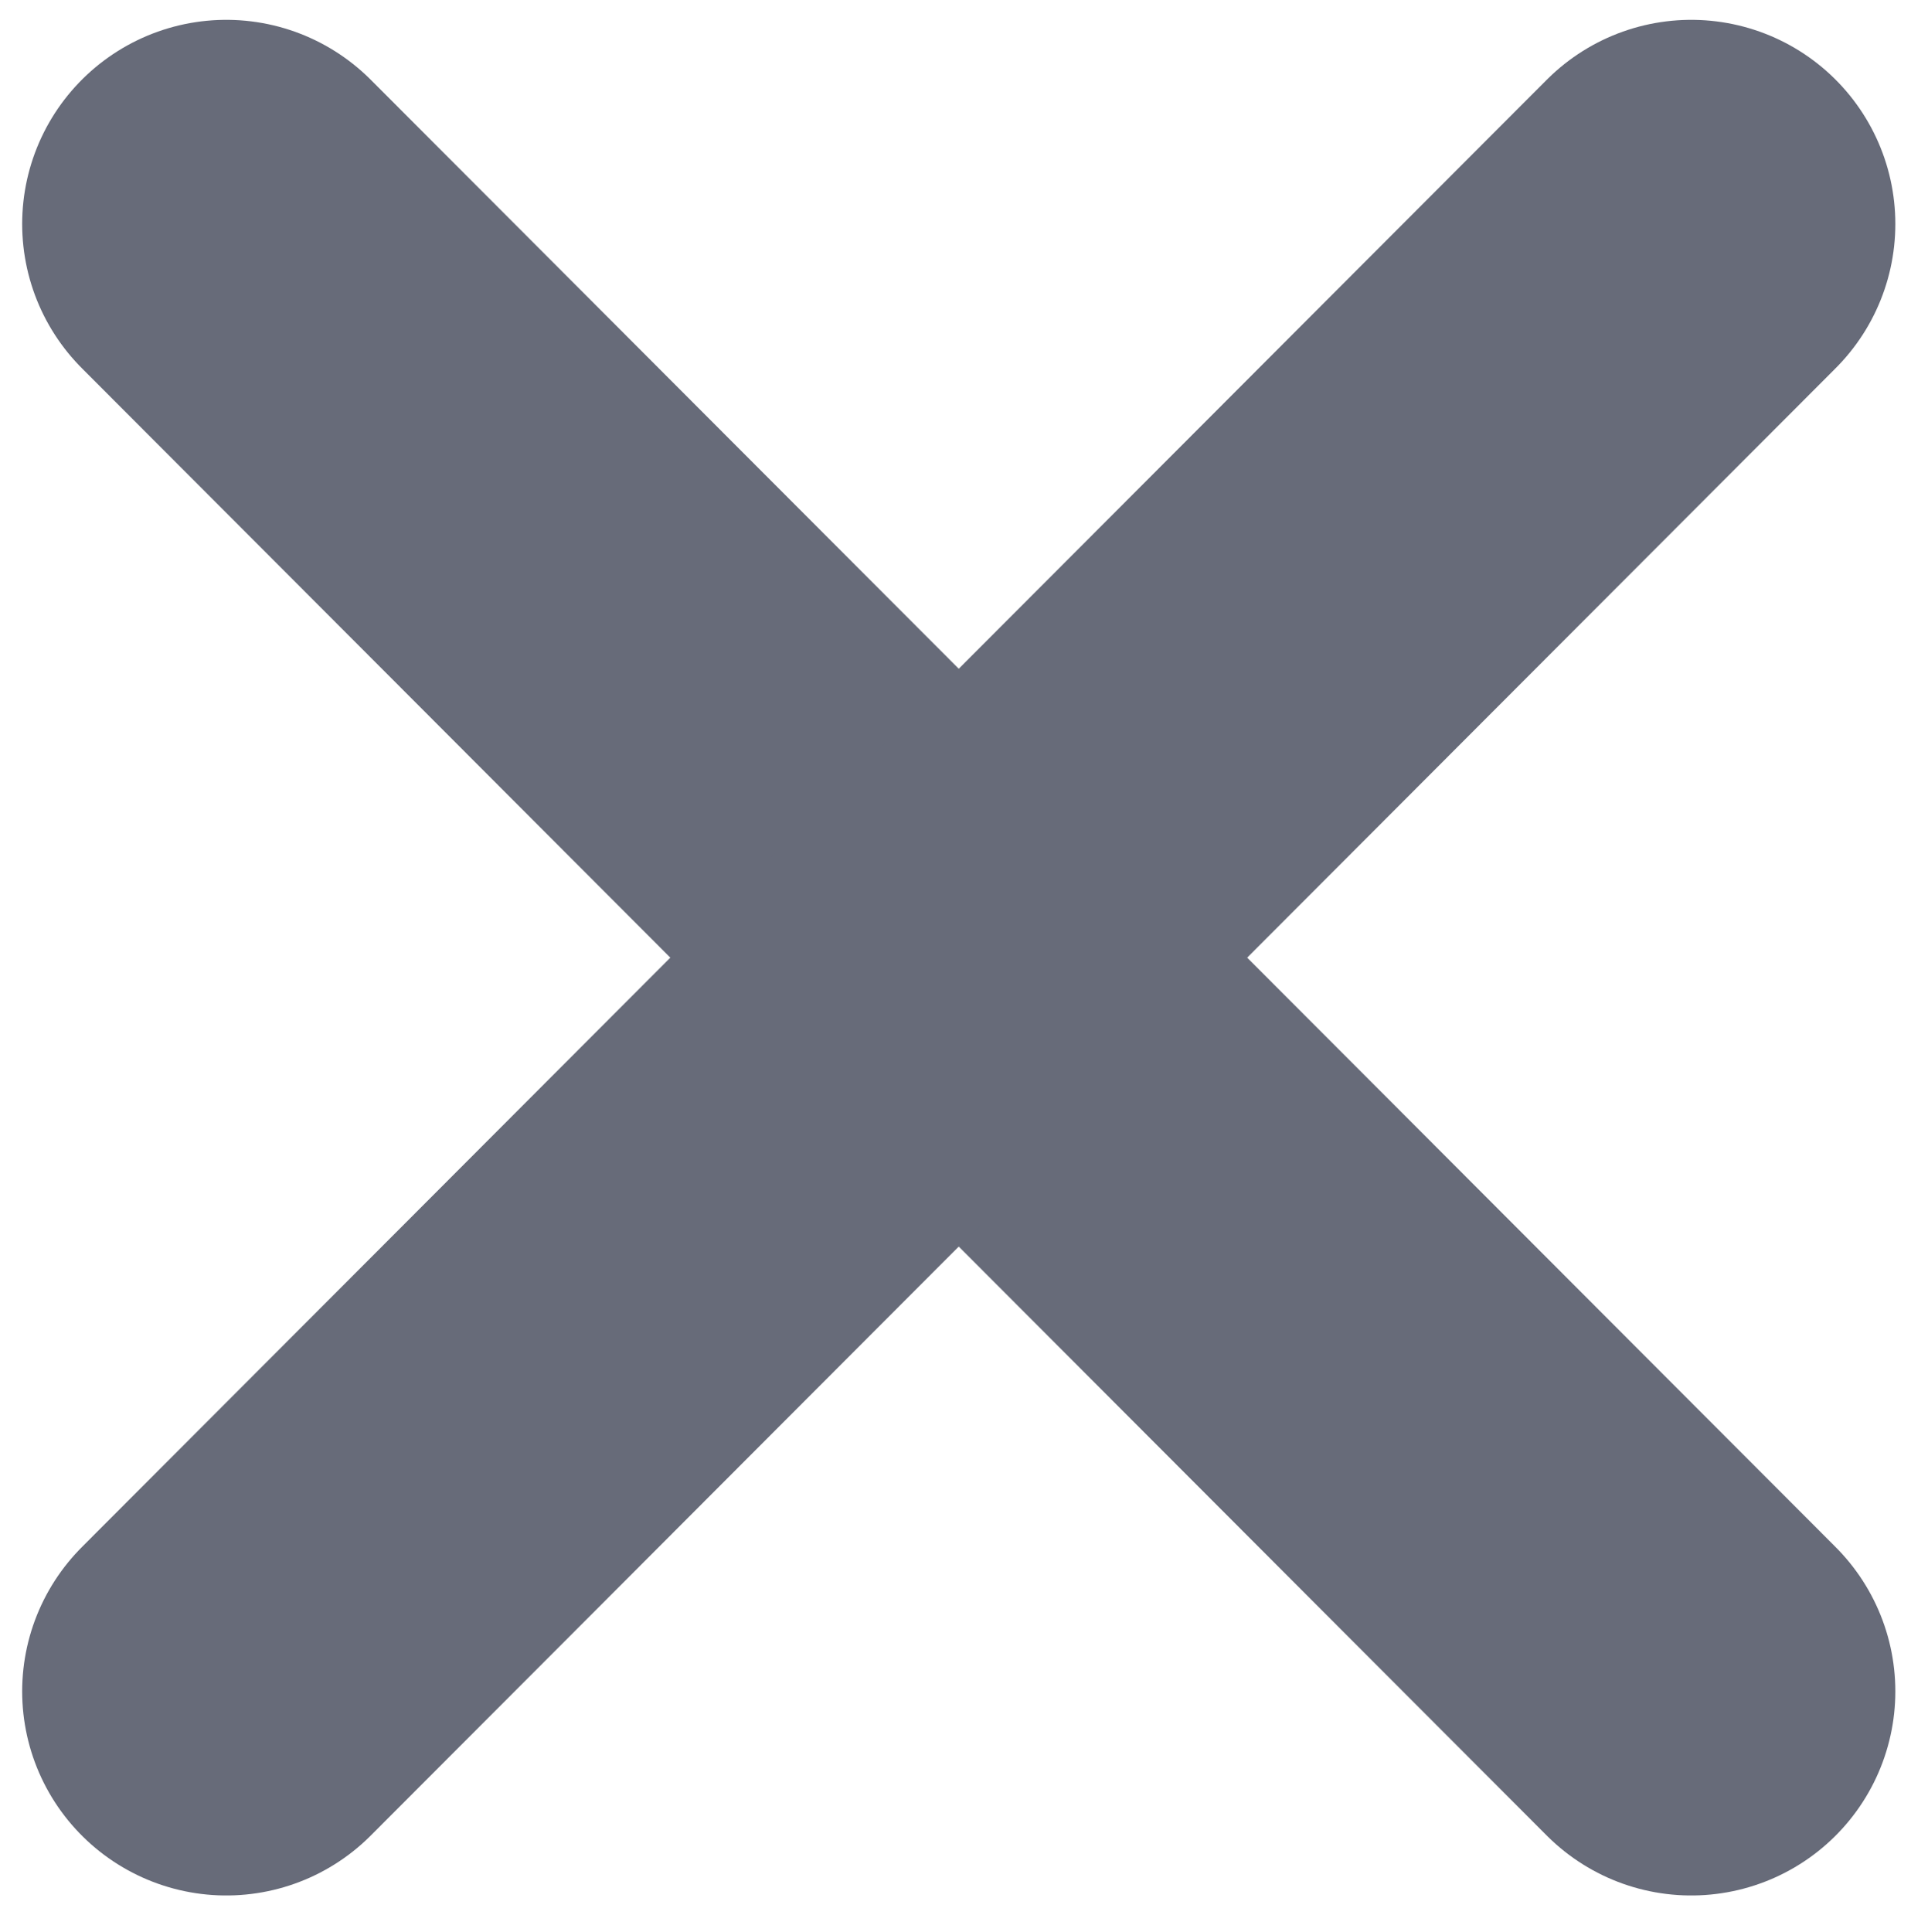
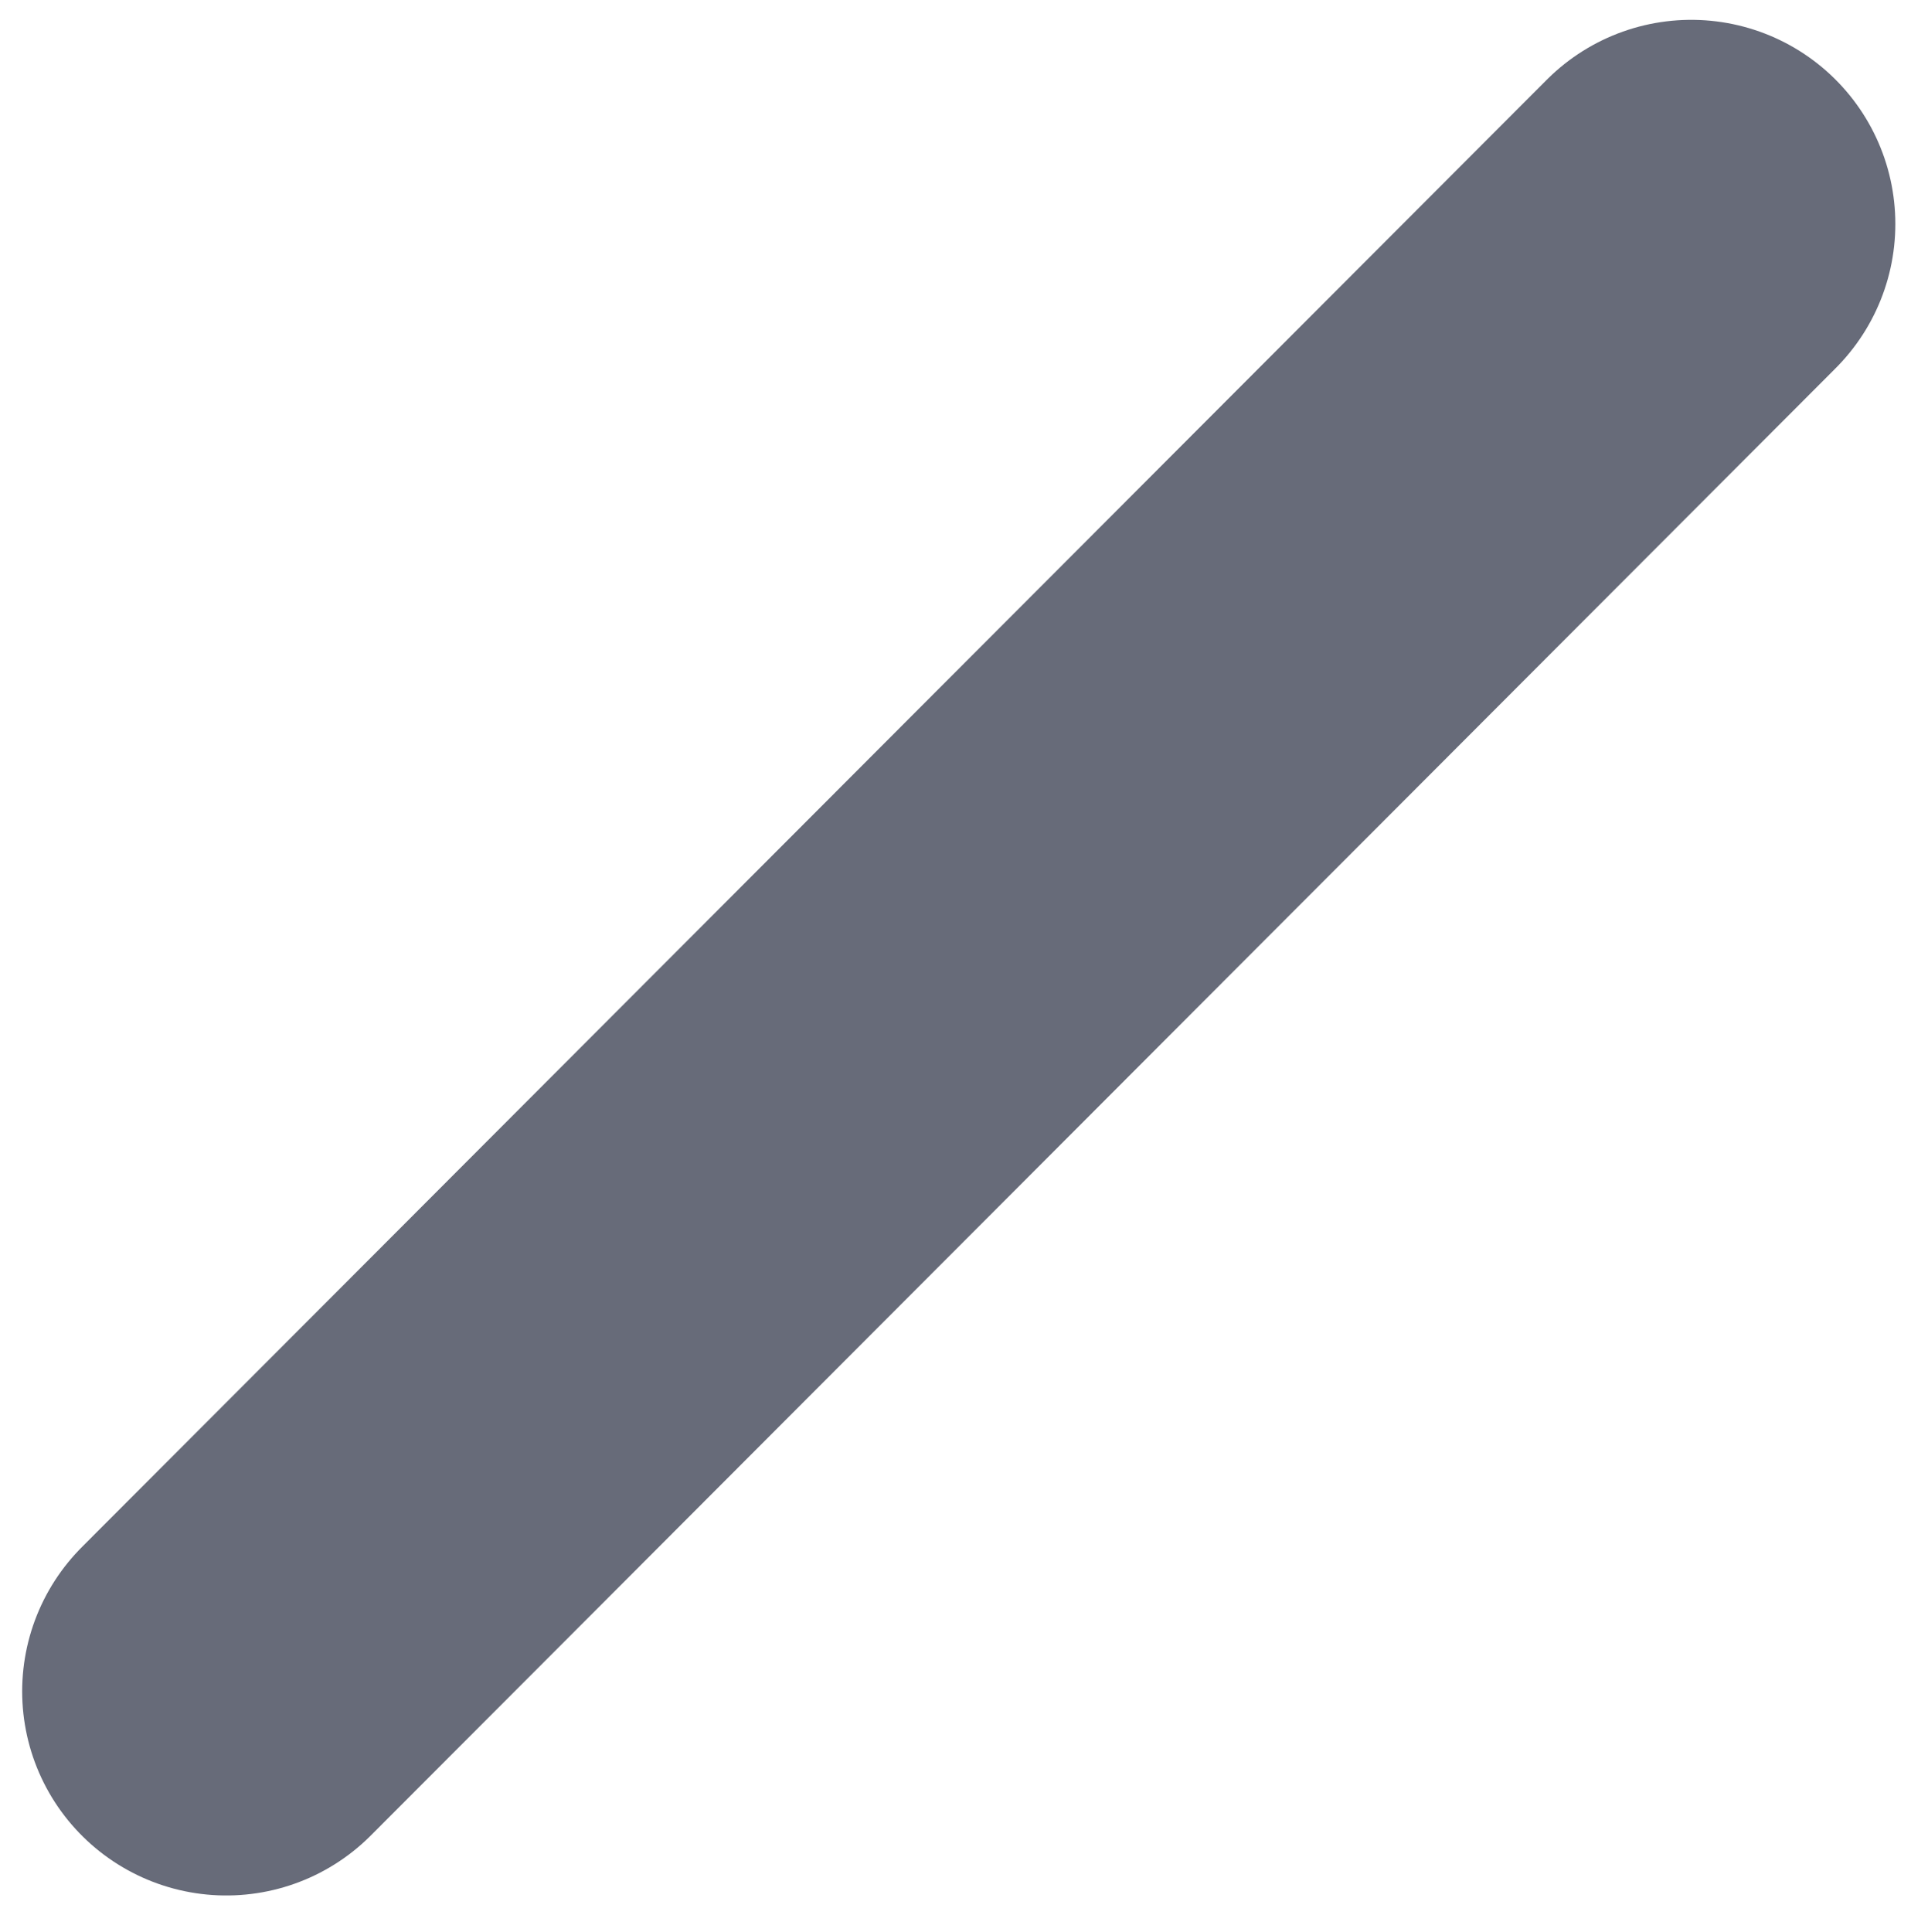
<svg xmlns="http://www.w3.org/2000/svg" id="Layer_1" data-name="Layer 1" viewBox="0 0 33.06 33.13">
  <defs>
    <style>.cls-1{fill:none;stroke:#676b79;stroke-linecap:round;stroke-miterlimit:10;stroke-width:7px;}</style>
  </defs>
-   <path class="cls-1" d="M3.88,3.84,29,29" />
  <path class="cls-1" d="M3.88,29,29,3.84" />
</svg>